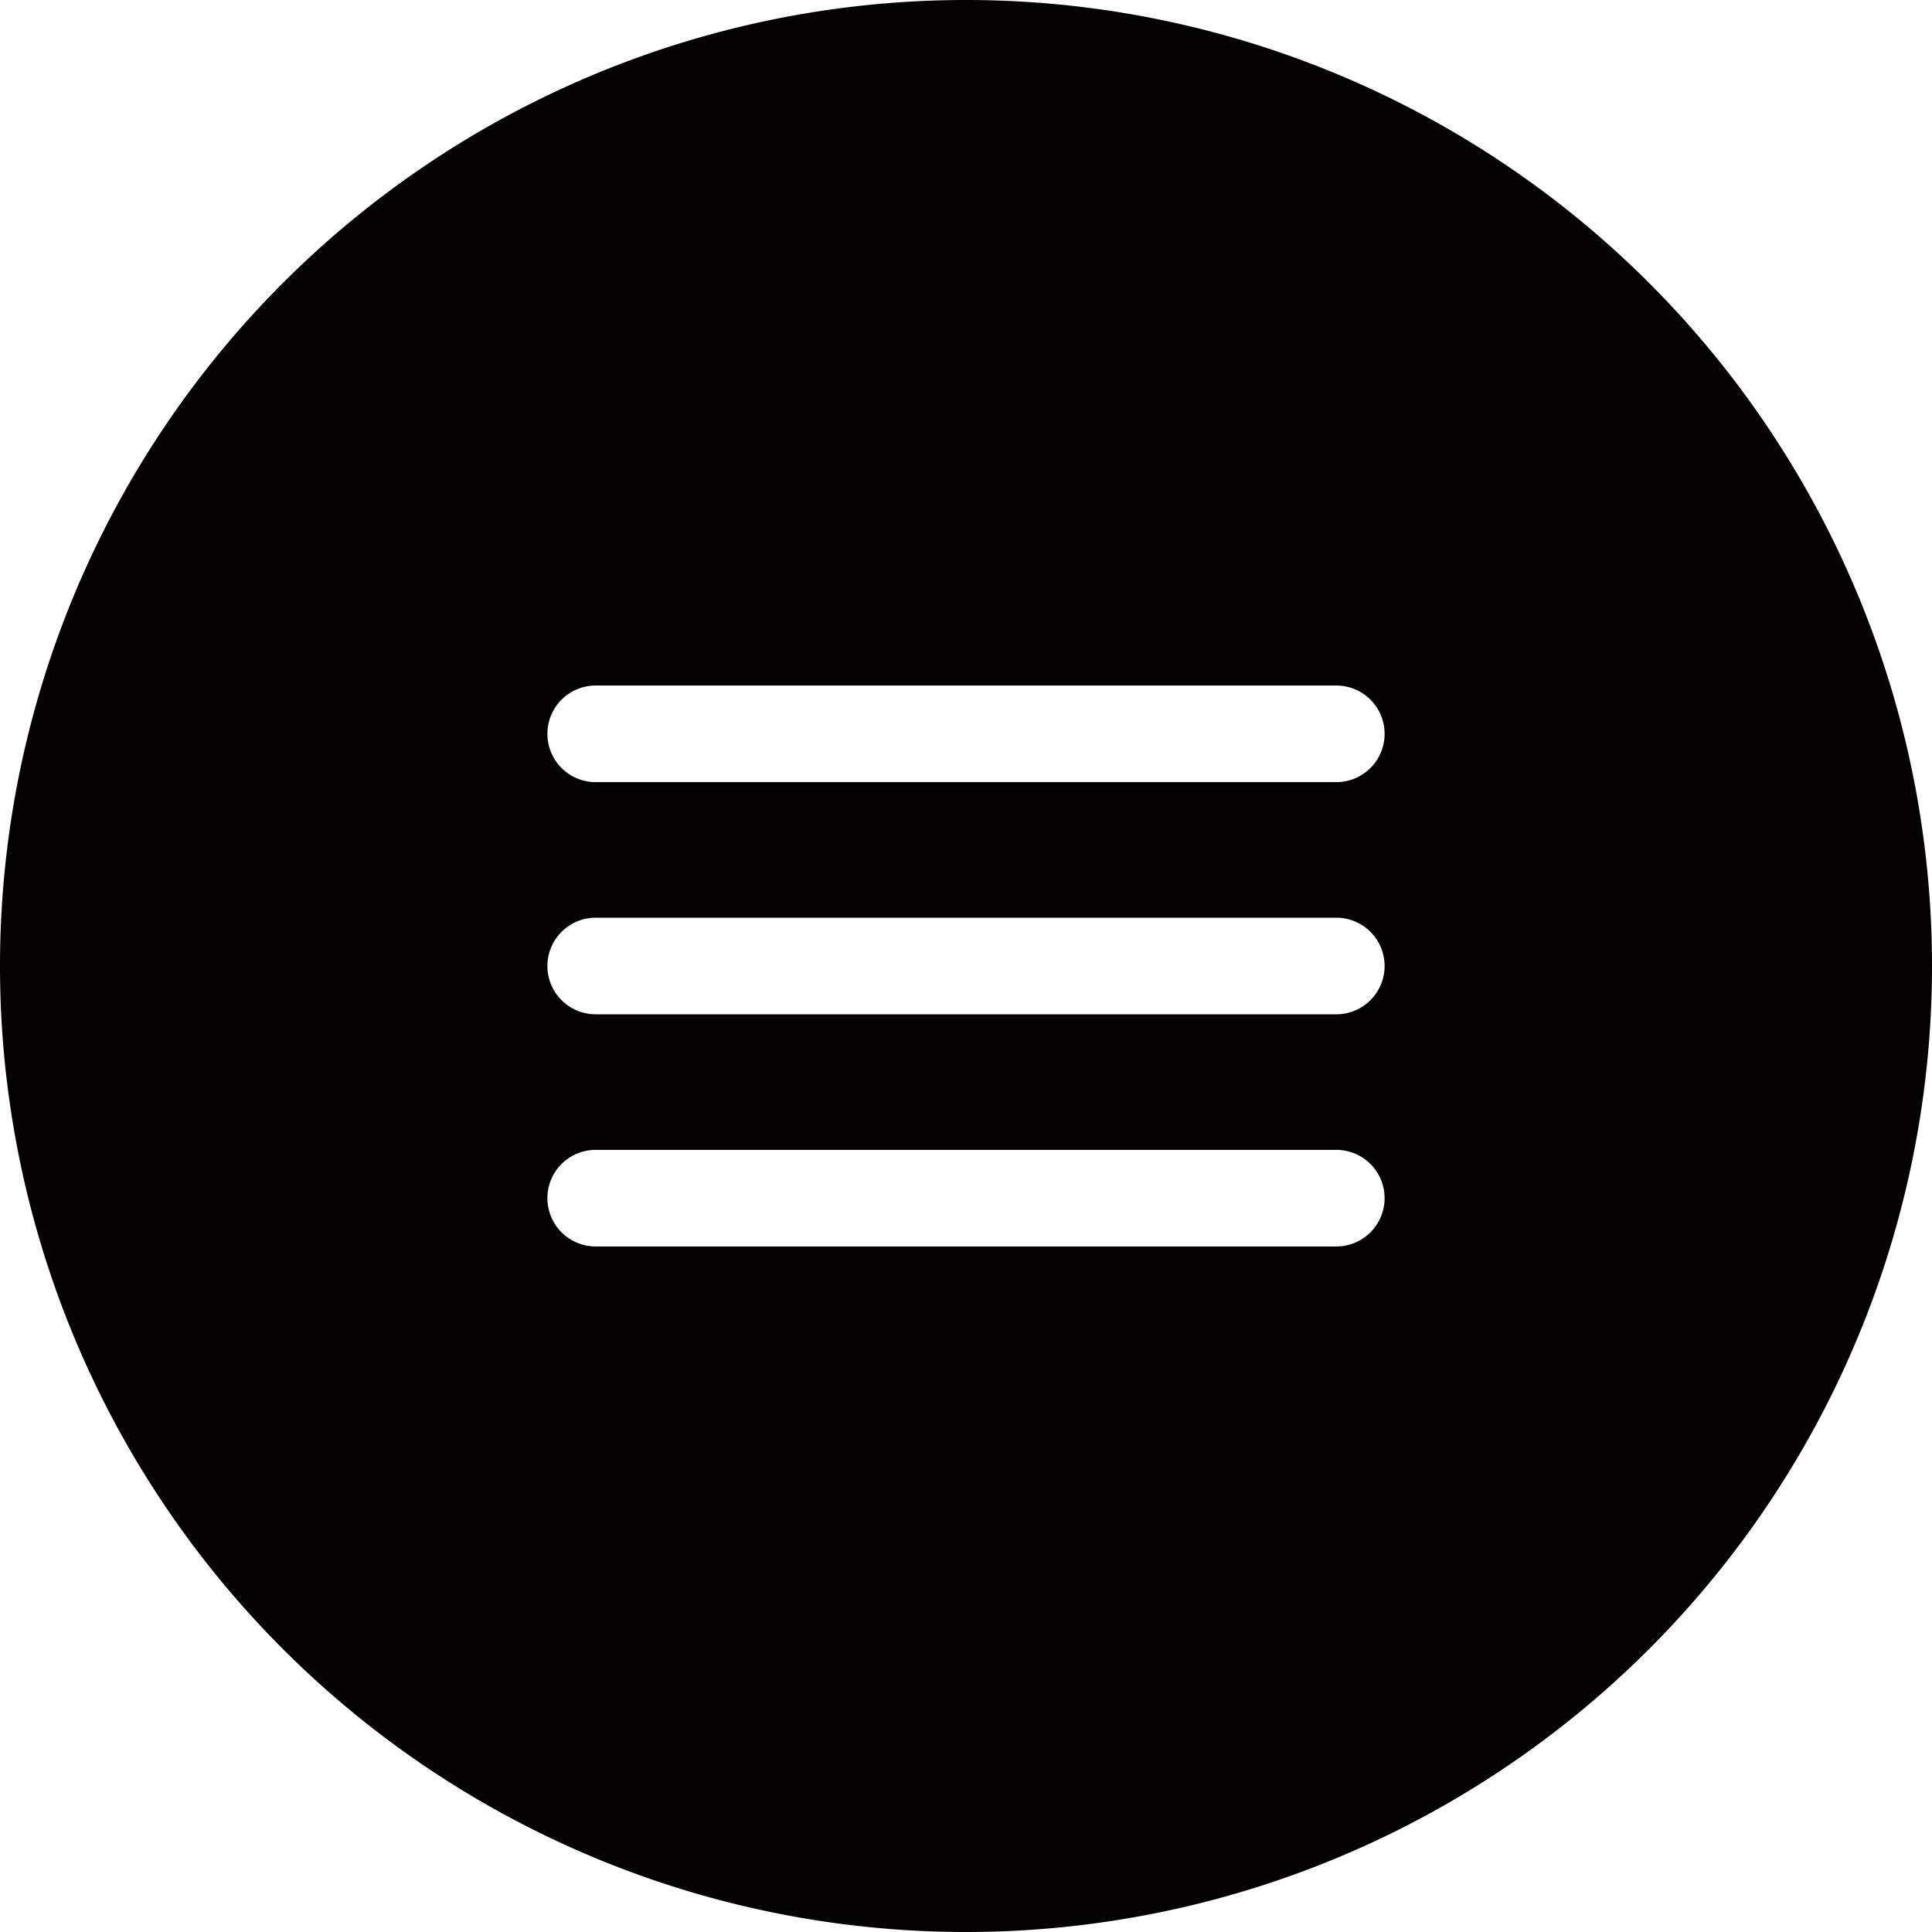
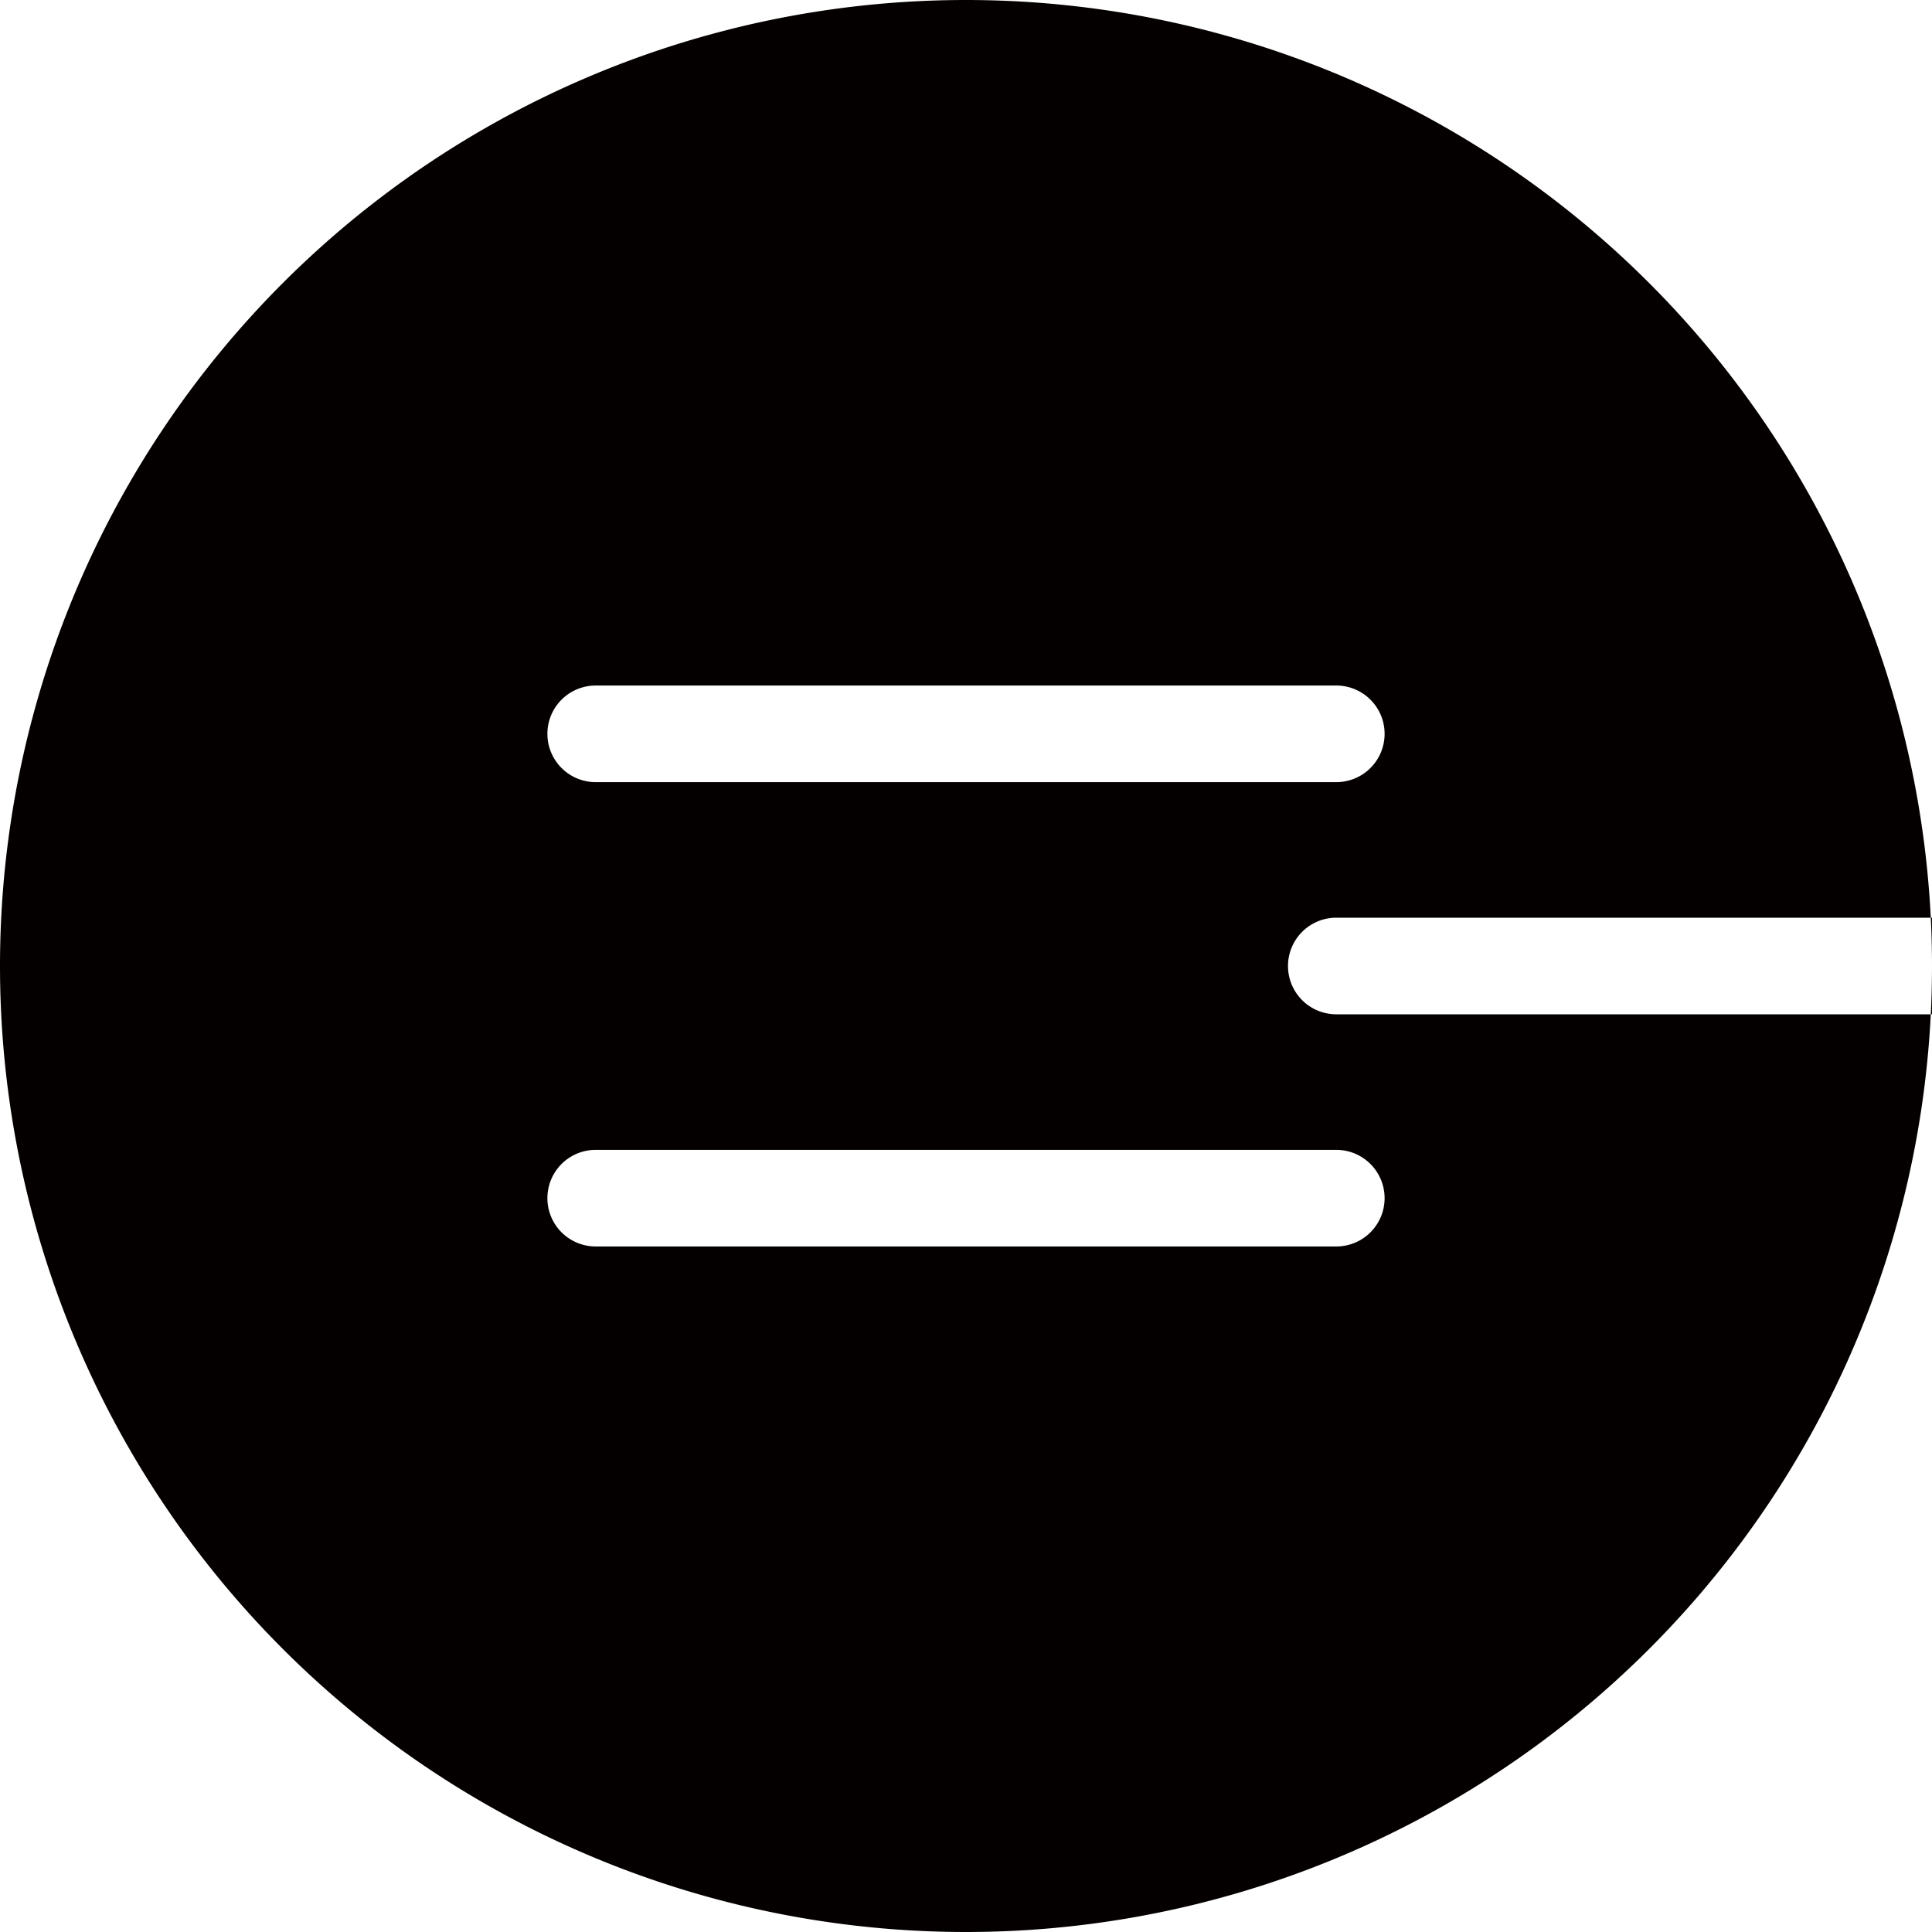
<svg xmlns="http://www.w3.org/2000/svg" viewBox="0 0 60 60">
  <defs>
    <style>.cls-1{fill:#040000;}</style>
  </defs>
  <g id="レイヤー_2" data-name="レイヤー 2">
    <g id="オブジェクト">
-       <path class="cls-1" d="M30,0A30,30,0,0,0,0,30H0a30,30,0,0,0,60,0h0A30,30,0,0,0,30,0ZM41.5,38.71h-23a1.5,1.5,0,0,1,0-3h23a1.5,1.5,0,0,1,0,3Zm0-7.21h-23a1.5,1.5,0,0,1,0-3h23a1.5,1.5,0,0,1,0,3Zm0-7.21h-23a1.5,1.5,0,0,1,0-3h23a1.5,1.5,0,0,1,0,3Z" />
+       <path class="cls-1" d="M30,0A30,30,0,0,0,0,30H0a30,30,0,0,0,60,0h0A30,30,0,0,0,30,0ZM41.5,38.71h-23a1.5,1.5,0,0,1,0-3h23a1.5,1.5,0,0,1,0,3Zm0-7.21a1.5,1.5,0,0,1,0-3h23a1.5,1.5,0,0,1,0,3Zm0-7.21h-23a1.5,1.5,0,0,1,0-3h23a1.5,1.5,0,0,1,0,3Z" />
    </g>
  </g>
</svg>